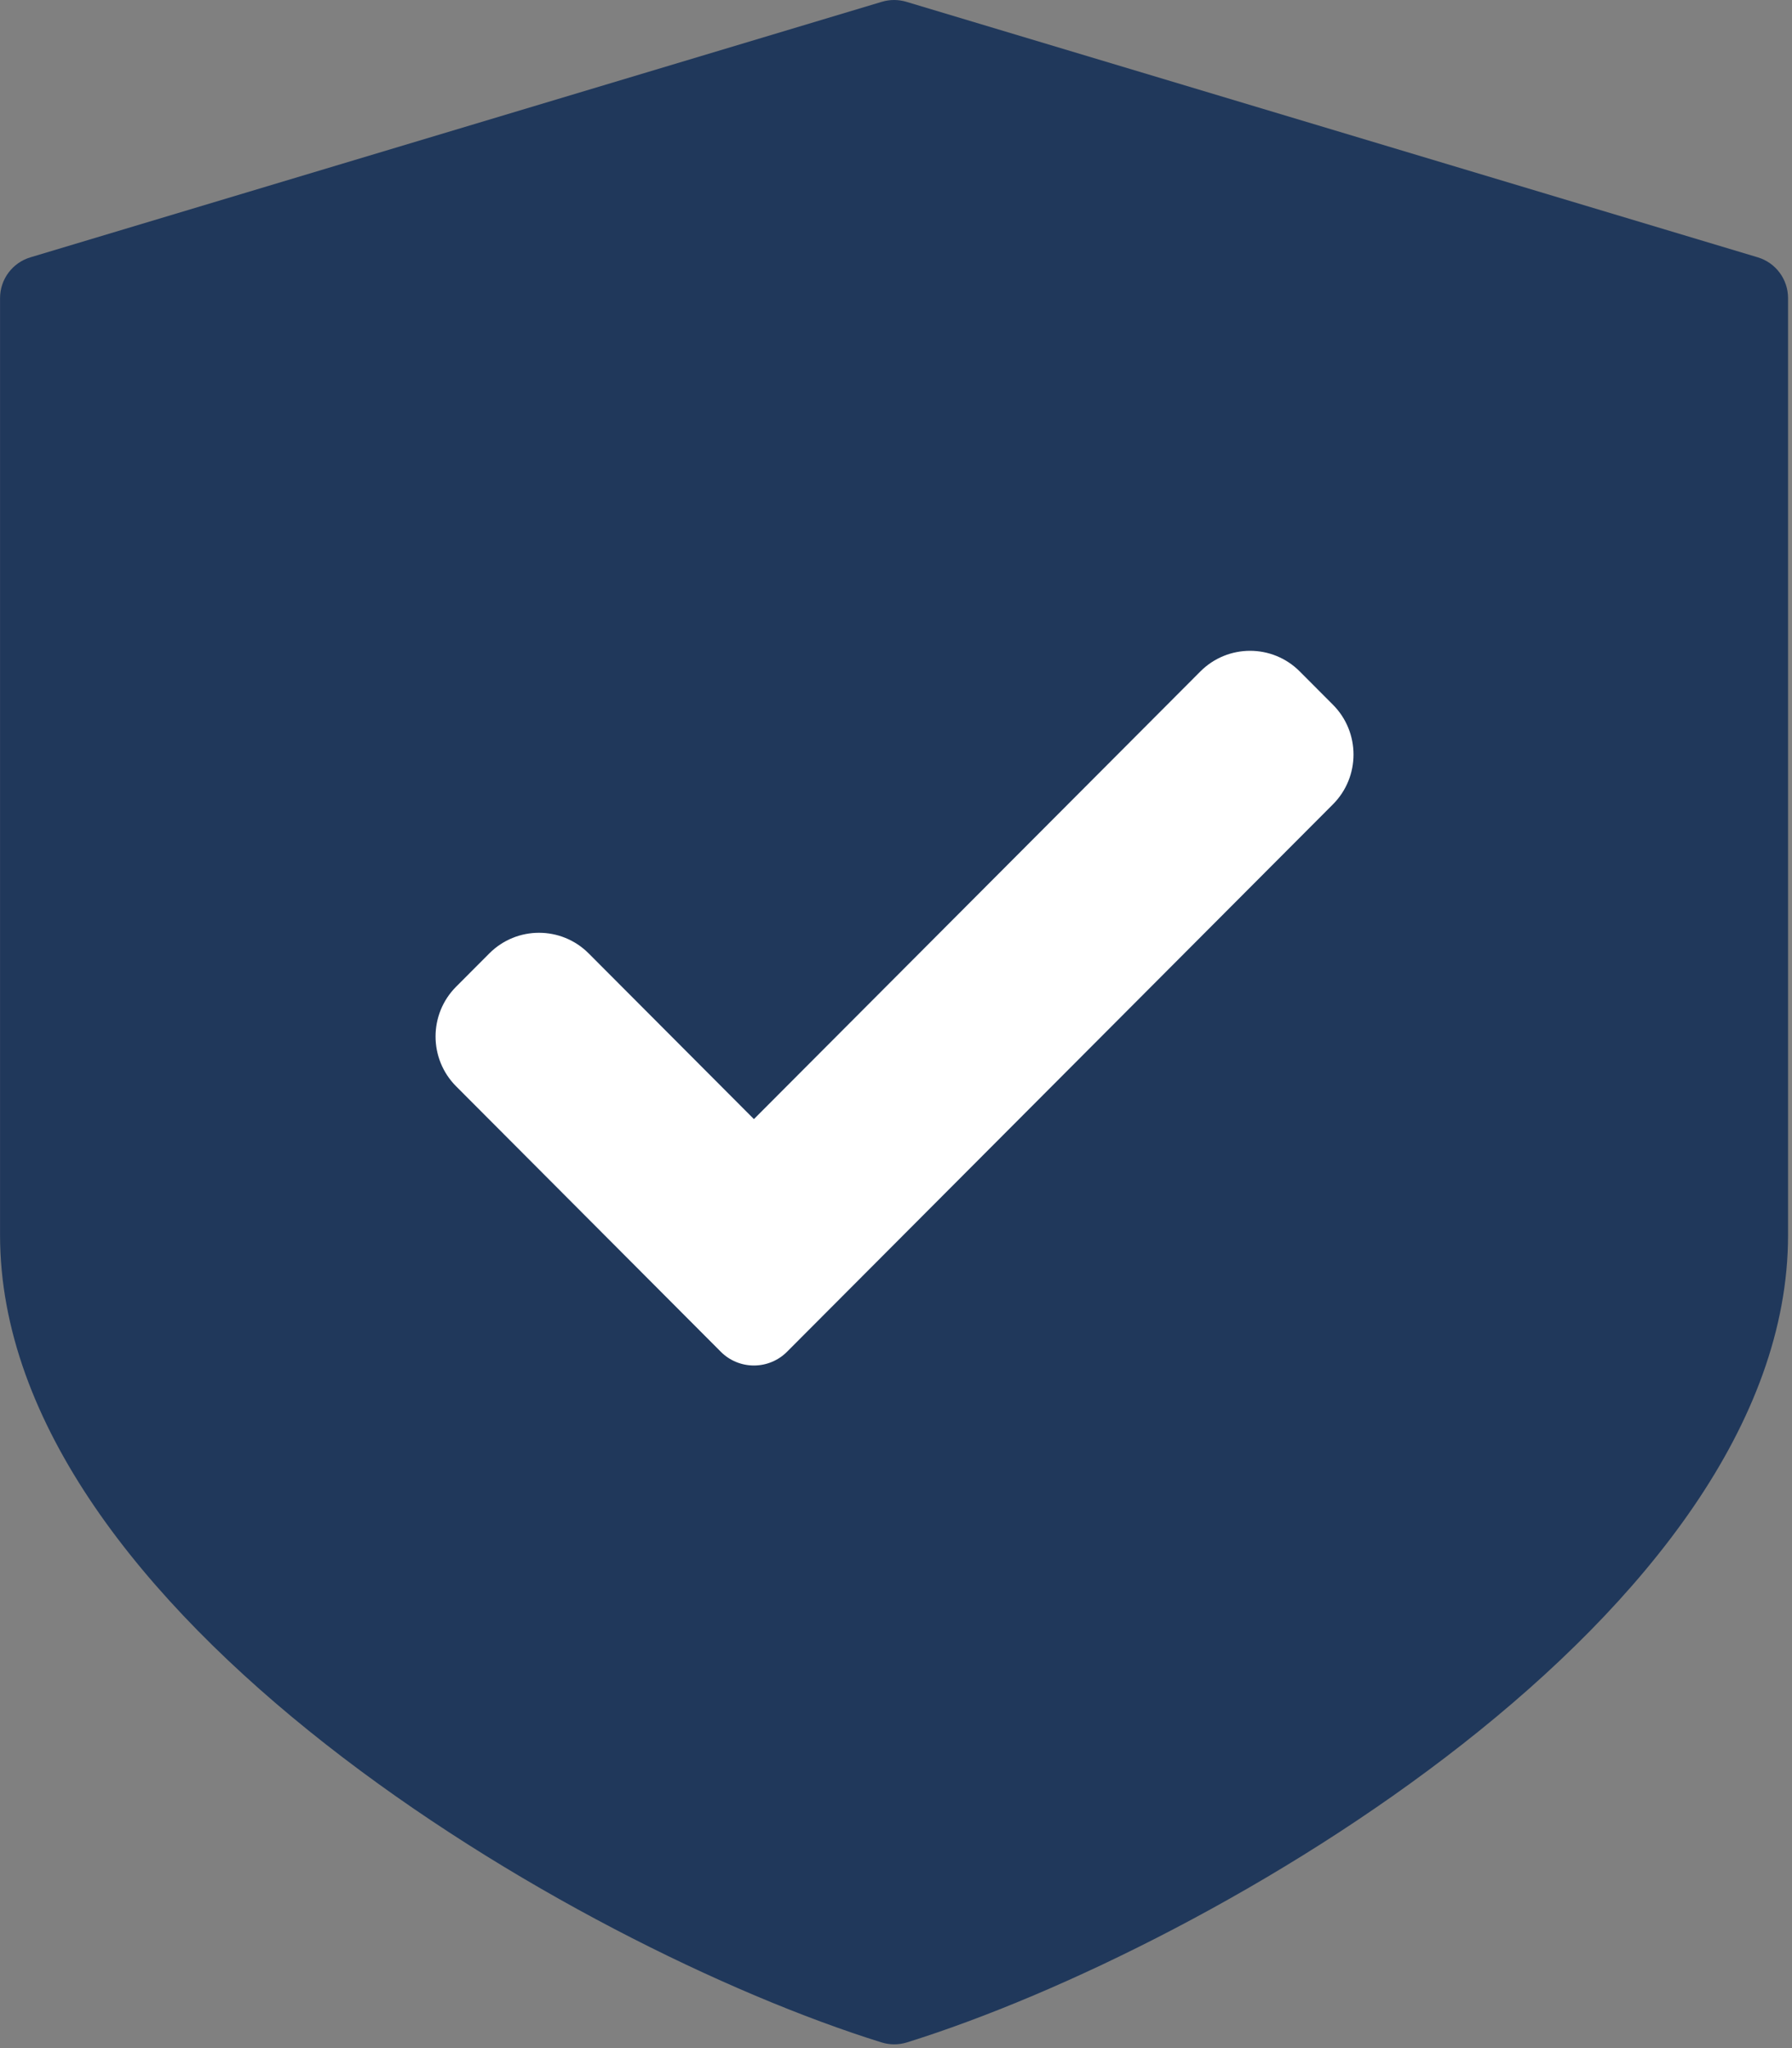
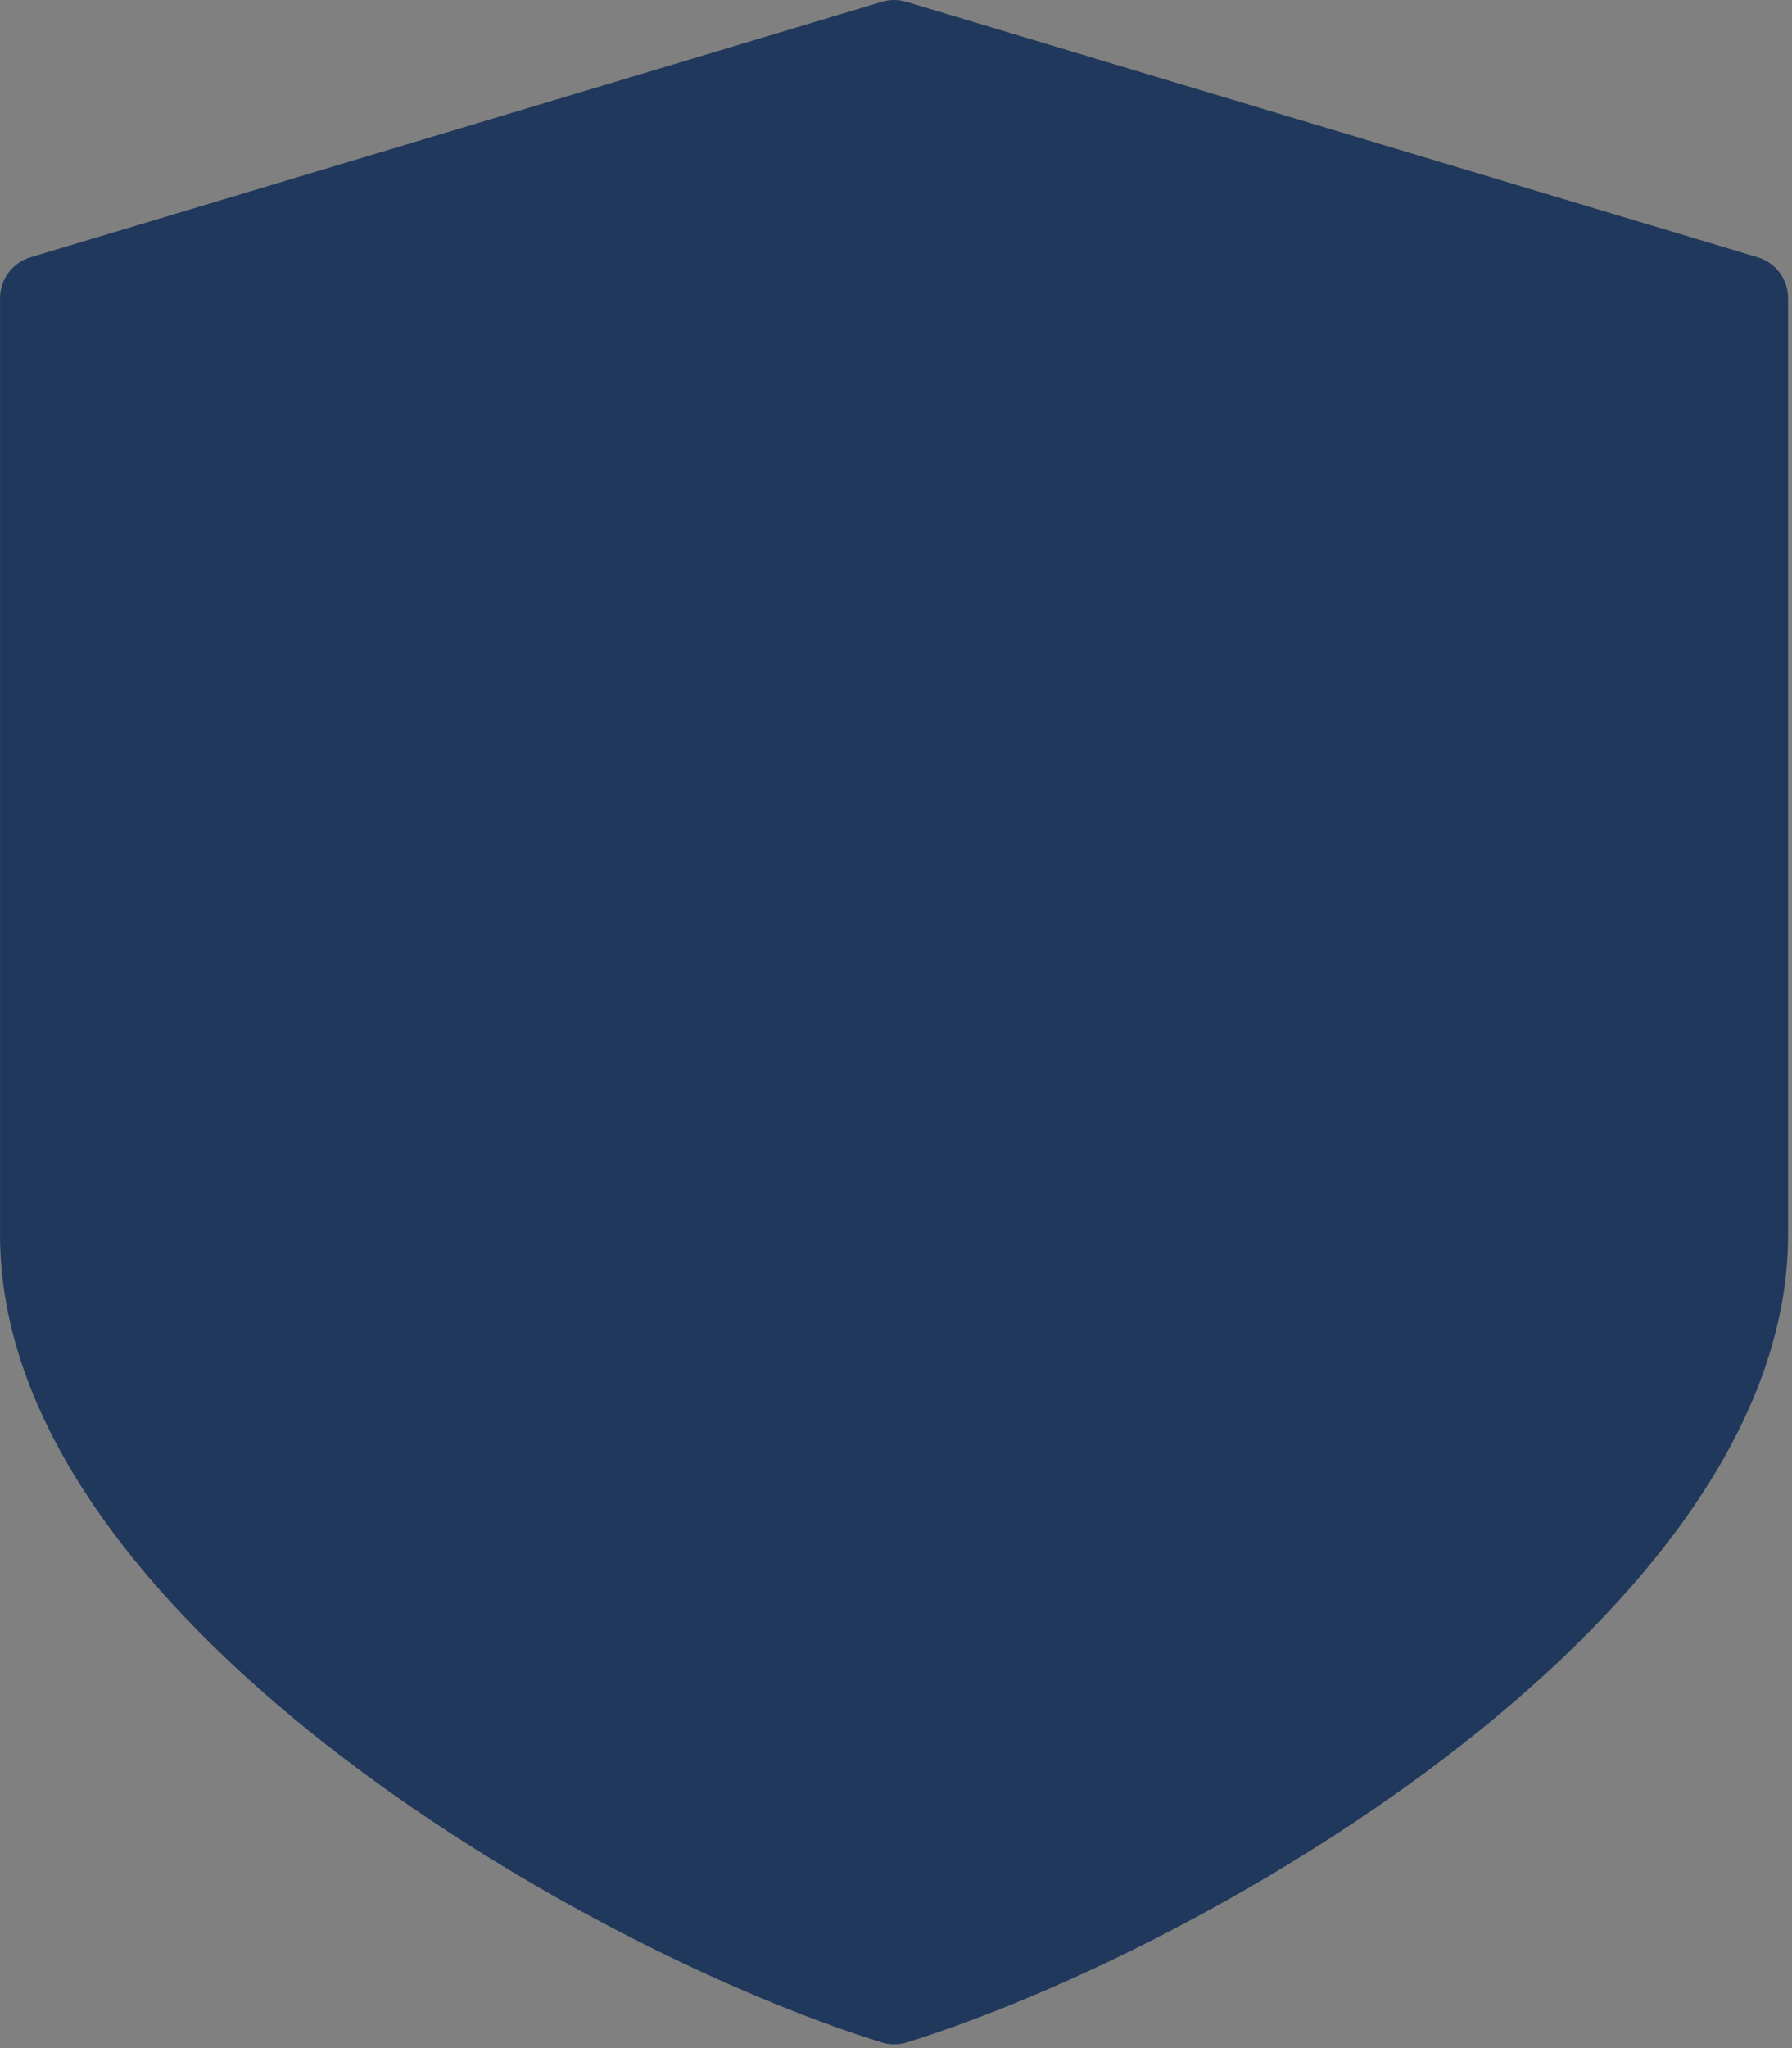
<svg xmlns="http://www.w3.org/2000/svg" width="449px" height="513px" viewBox="0 0 449 513" version="1.1">
  <rect x="0" y="0" width="449" height="513" fill="#808080" stroke="none" />
  <title>antivirus</title>
  <desc>Created with Sketch.</desc>
  <g id="Images" stroke="none" stroke-width="1" fill="none" fill-rule="evenodd">
    <g id="antivirus" fill-rule="nonzero">
      <path d="M440.417,64.449 L227.084,0.449 C225.087,-0.149 222.958,-0.149 220.961,0.449 L7.628,64.449 C3.11,65.798 0.012,69.953 0.012,74.668 L0.012,309.335 C0.012,403.65 143.841,487.554 220.855,511.532 C222.938,512.187 225.172,512.187 227.255,511.532 C304.183,487.553 448.012,403.649 448.012,309.335 L448.012,74.667 C448.012,69.958 444.926,65.805 440.417,64.449 Z" id="Path" fill="#20385B" />
      <g id="check" transform="translate(109, 163)" fill="#FFFFFF">
-         <path d="M88.203,175.552 C86.007,177.765 83.012,179 79.9,179 C76.789,179 73.793,177.765 71.598,175.552 L5.292,109.084 C-1.589,102.187 -1.589,91.003 5.292,84.119 L13.595,75.796 C20.478,68.899 31.623,68.899 38.504,75.796 L79.9,117.289 L191.759,5.173 C198.642,-1.724 209.798,-1.724 216.668,5.173 L224.971,13.496 C231.852,20.393 231.852,31.574 224.971,38.46 L88.203,175.552 Z" id="Path" />
-       </g>
+         </g>
    </g>
  </g>
</svg>